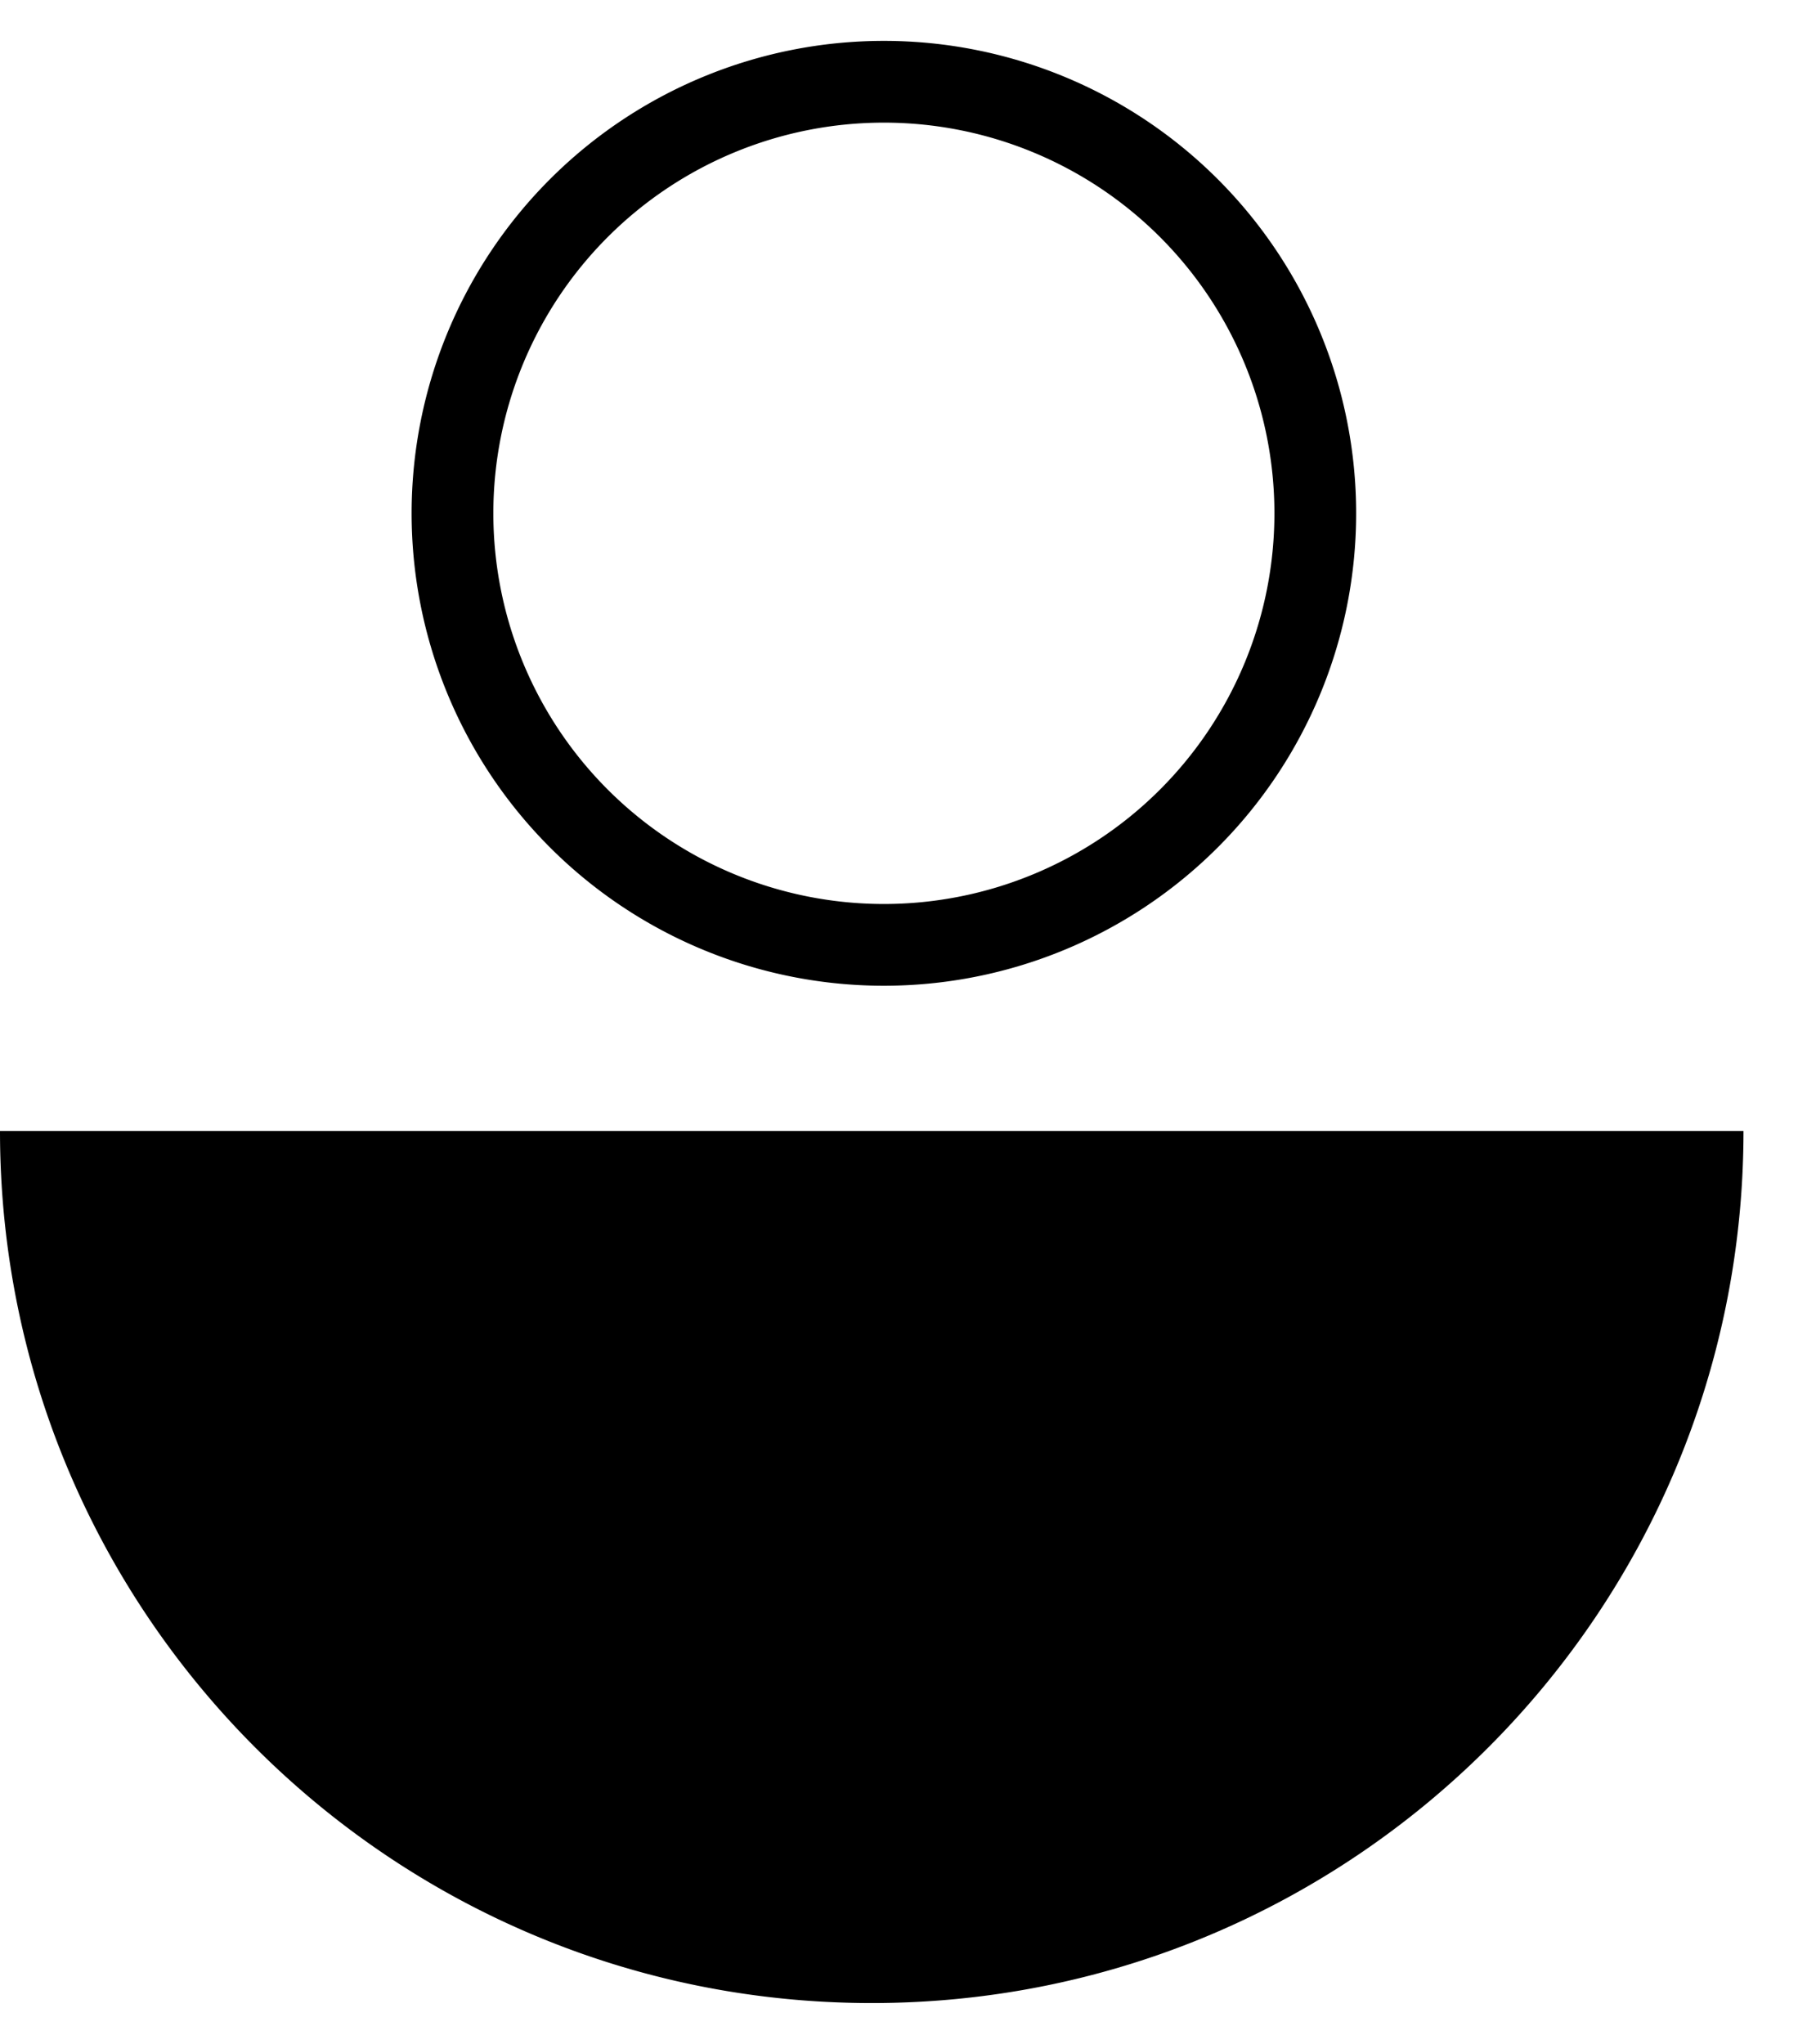
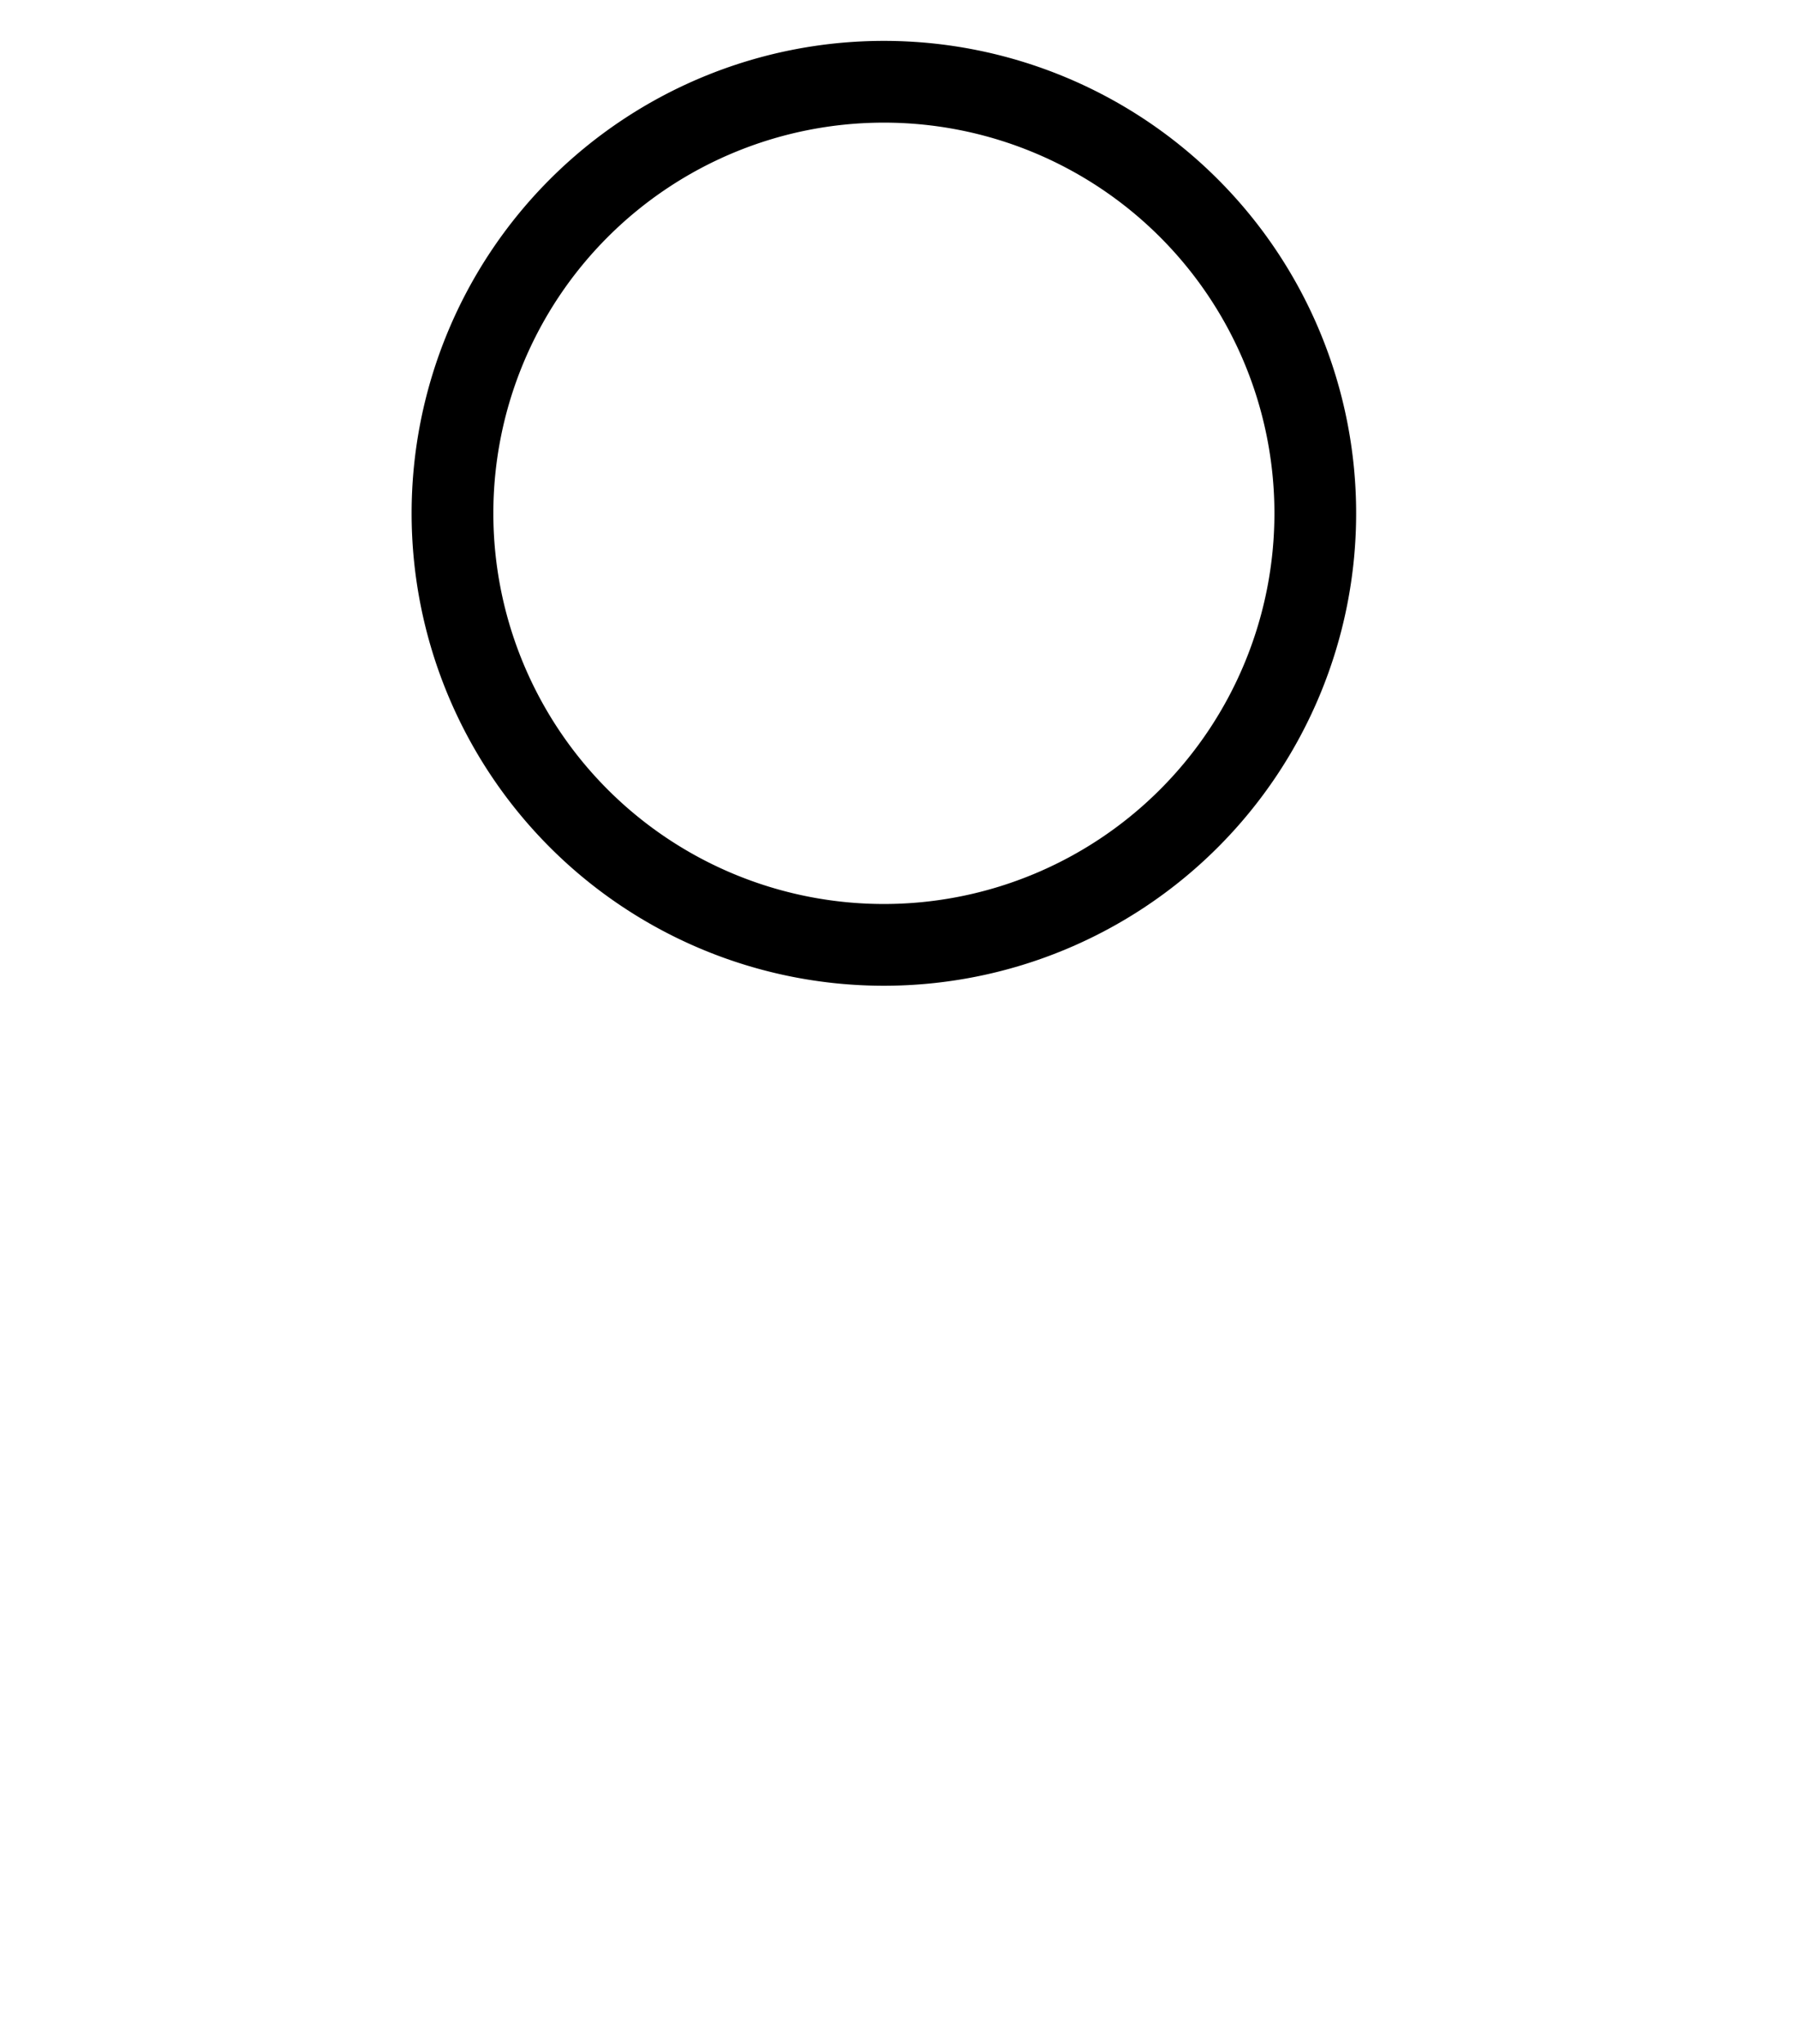
<svg xmlns="http://www.w3.org/2000/svg" fill="none" viewBox="0 0 22 25">
-   <path fill="#000" fill-rule="evenodd" d="M10.637 3.167h.059a9.735 9.735 0 0 0-.06 0ZM0 13.833h21.333c0 5.891-4.776 10.667-10.667 10.667C4.776 24.5 0 19.724 0 13.833Z" clip-rule="evenodd" />
  <path stroke="#000" d="M10.815 1a5.278 5.278 0 1 1 0 10.557 5.278 5.278 0 0 1 0-10.557Z" />
</svg>